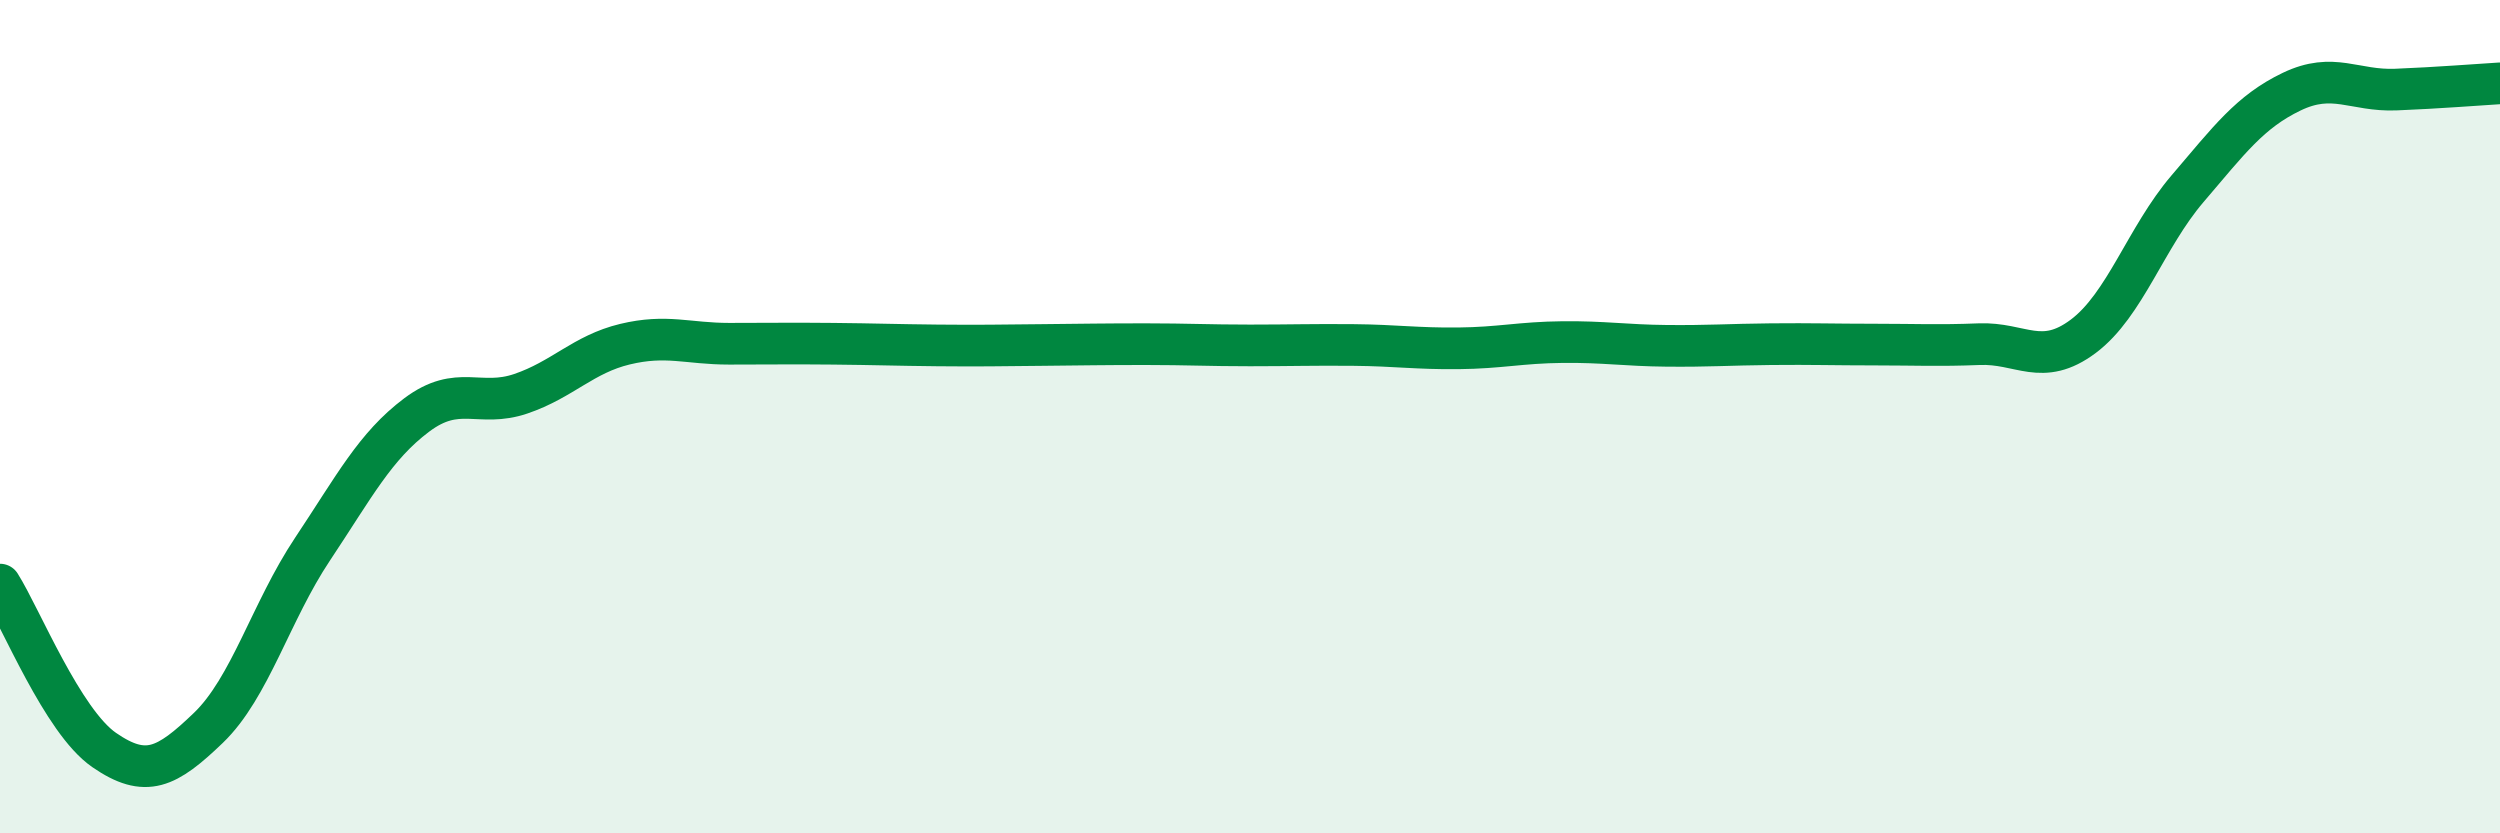
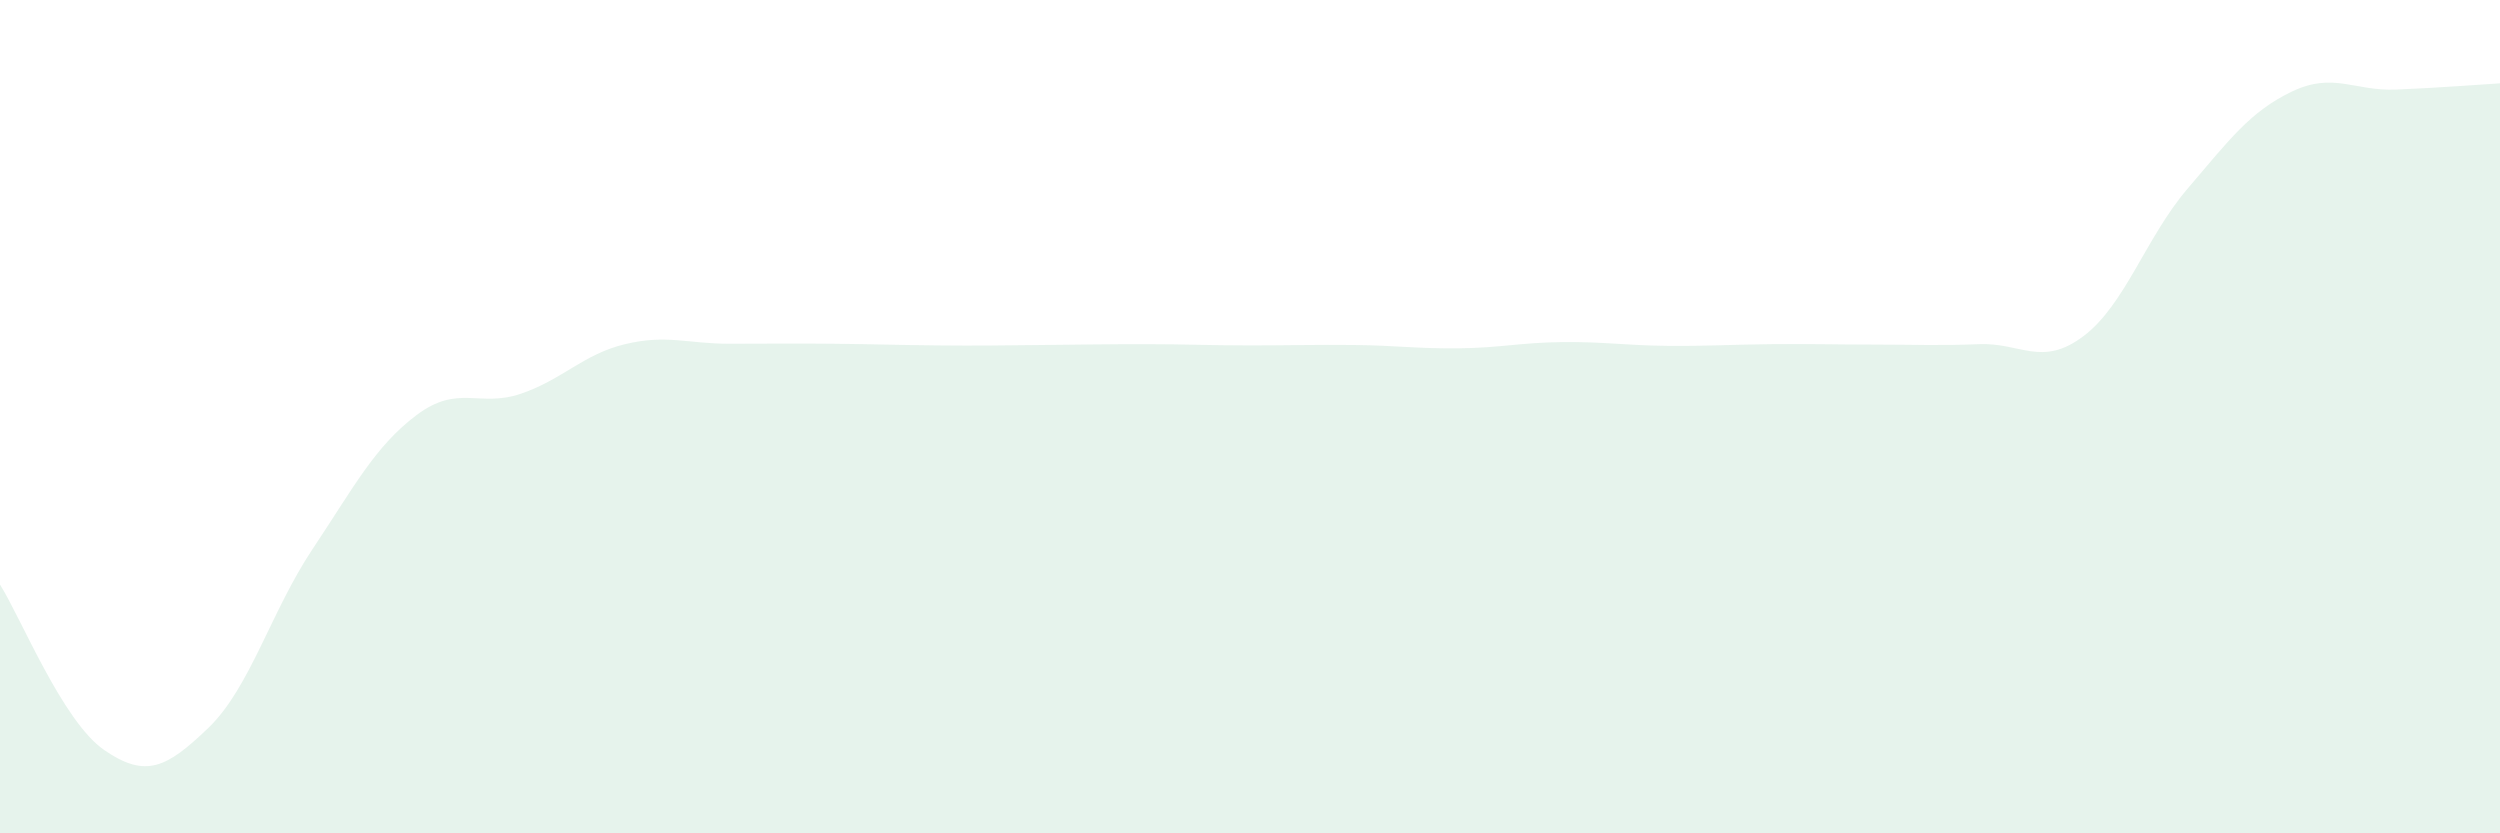
<svg xmlns="http://www.w3.org/2000/svg" width="60" height="20" viewBox="0 0 60 20">
  <path d="M 0,14.03 C 0.5,14.82 1.5,17.31 2.5,18 C 3.5,18.69 4,18.43 5,17.47 C 6,16.51 6.5,14.68 7.5,13.18 C 8.5,11.68 9,10.71 10,9.96 C 11,9.21 11.5,9.79 12.5,9.45 C 13.5,9.11 14,8.5 15,8.26 C 16,8.02 16.5,8.25 17.5,8.25 C 18.5,8.25 19,8.24 20,8.25 C 21,8.26 21.5,8.28 22.5,8.29 C 23.5,8.3 24,8.29 25,8.28 C 26,8.27 26.5,8.26 27.5,8.26 C 28.5,8.26 29,8.29 30,8.29 C 31,8.29 31.5,8.27 32.5,8.28 C 33.5,8.29 34,8.37 35,8.36 C 36,8.35 36.5,8.22 37.5,8.21 C 38.5,8.2 39,8.29 40,8.3 C 41,8.31 41.5,8.27 42.5,8.26 C 43.5,8.25 44,8.27 45,8.27 C 46,8.27 46.5,8.3 47.5,8.26 C 48.5,8.22 49,8.82 50,8.07 C 51,7.32 51.5,5.7 52.5,4.53 C 53.5,3.36 54,2.68 55,2.2 C 56,1.72 56.5,2.19 57.5,2.15 C 58.5,2.11 59.5,2.03 60,2L60 20L0 20Z" fill="#008740" opacity="0.1" stroke-linecap="round" stroke-linejoin="round" />
-   <path d="M 0,14.03 C 0.5,14.82 1.5,17.31 2.5,18 C 3.5,18.69 4,18.43 5,17.47 C 6,16.51 6.5,14.68 7.5,13.18 C 8.5,11.68 9,10.71 10,9.96 C 11,9.21 11.5,9.79 12.5,9.45 C 13.5,9.11 14,8.5 15,8.26 C 16,8.02 16.5,8.25 17.5,8.25 C 18.5,8.25 19,8.24 20,8.25 C 21,8.26 21.5,8.28 22.5,8.29 C 23.5,8.3 24,8.29 25,8.28 C 26,8.27 26.5,8.26 27.5,8.26 C 28.5,8.26 29,8.29 30,8.29 C 31,8.29 31.5,8.27 32.5,8.28 C 33.5,8.29 34,8.37 35,8.36 C 36,8.35 36.5,8.22 37.5,8.21 C 38.5,8.2 39,8.29 40,8.3 C 41,8.31 41.5,8.27 42.5,8.26 C 43.5,8.25 44,8.27 45,8.27 C 46,8.27 46.5,8.3 47.5,8.26 C 48.5,8.22 49,8.82 50,8.07 C 51,7.32 51.5,5.7 52.5,4.53 C 53.5,3.36 54,2.68 55,2.2 C 56,1.72 56.5,2.19 57.5,2.15 C 58.5,2.11 59.5,2.03 60,2" stroke="#008740" stroke-width="1" fill="none" stroke-linecap="round" stroke-linejoin="round" />
</svg>